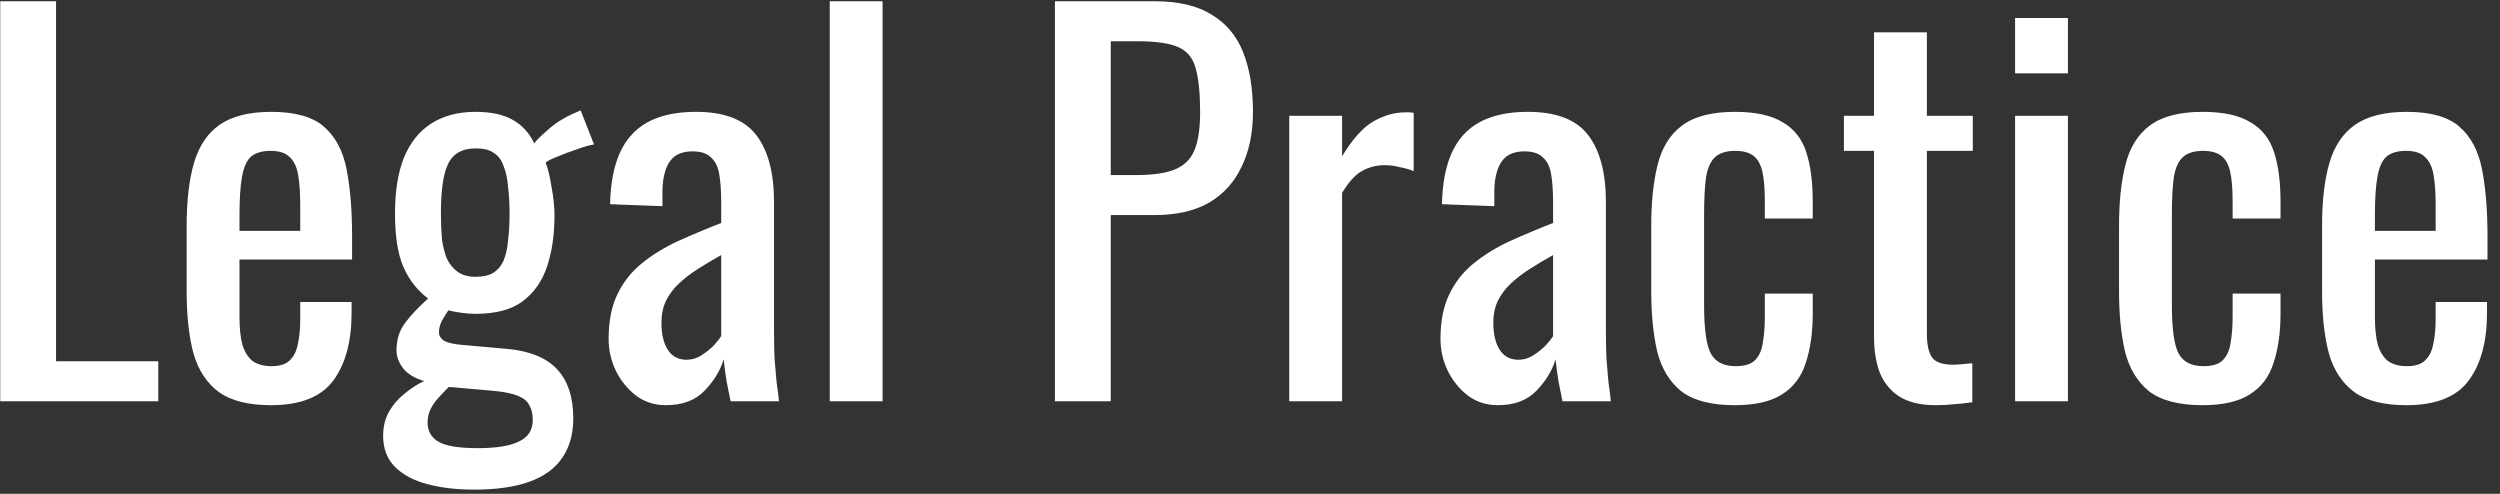
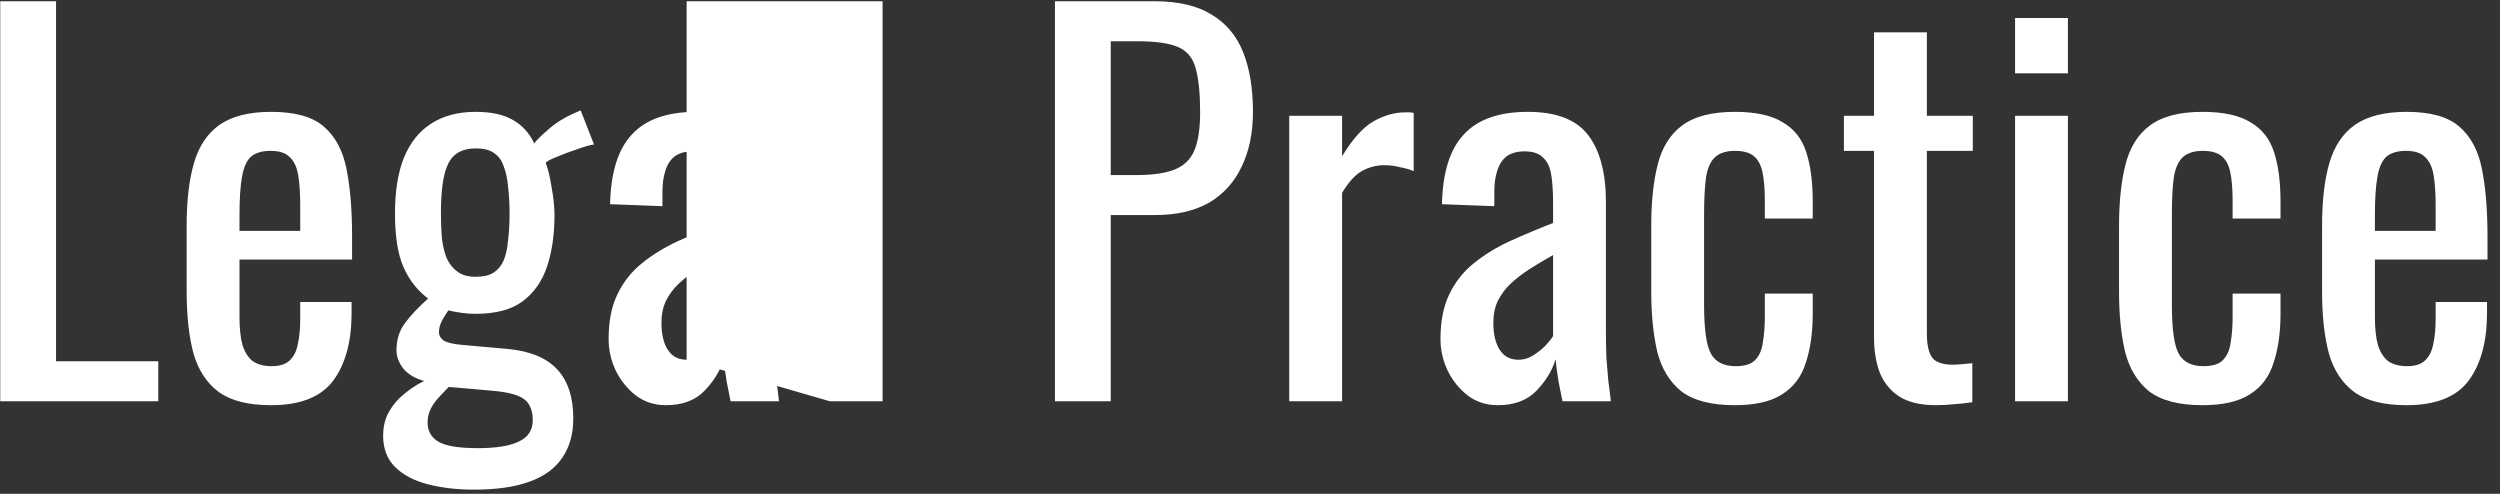
<svg xmlns="http://www.w3.org/2000/svg" width="162" height="32" viewBox="0 0 162 32" fill="none">
  <rect x="0" y="0" width="162" height="32" fill="#333333" stroke="none" />
-   <path d="M0.016 26V0.08H3.632V23.408H10.256V26H0.016ZM17.567 26.256C16.116 26.256 14.996 25.979 14.207 25.424C13.417 24.848 12.863 24.016 12.543 22.928C12.244 21.819 12.095 20.464 12.095 18.864V14.64C12.095 12.997 12.255 11.632 12.575 10.544C12.895 9.456 13.449 8.635 14.239 8.08C15.049 7.525 16.159 7.248 17.567 7.248C19.124 7.248 20.265 7.568 20.991 8.208C21.737 8.848 22.228 9.776 22.463 10.992C22.697 12.187 22.815 13.627 22.815 15.312V16.816H15.519V20.528C15.519 21.275 15.583 21.883 15.711 22.352C15.86 22.821 16.084 23.173 16.383 23.408C16.703 23.621 17.108 23.728 17.599 23.728C18.111 23.728 18.495 23.611 18.751 23.376C19.028 23.12 19.209 22.768 19.295 22.32C19.401 21.851 19.455 21.307 19.455 20.688V19.568H22.783V20.272C22.783 22.128 22.388 23.589 21.599 24.656C20.809 25.723 19.465 26.256 17.567 26.256ZM15.519 14.96H19.455V13.296C19.455 12.528 19.412 11.888 19.327 11.376C19.241 10.843 19.06 10.448 18.783 10.192C18.527 9.915 18.111 9.776 17.535 9.776C16.98 9.776 16.553 9.904 16.255 10.16C15.977 10.416 15.785 10.853 15.679 11.472C15.572 12.069 15.519 12.901 15.519 13.968V14.96ZM30.715 31.728C29.606 31.728 28.604 31.611 27.707 31.376C26.811 31.141 26.108 30.768 25.596 30.256C25.084 29.744 24.828 29.072 24.828 28.24C24.828 27.643 24.956 27.12 25.212 26.672C25.468 26.224 25.798 25.84 26.203 25.52C26.609 25.179 27.035 24.901 27.483 24.688C26.886 24.517 26.438 24.251 26.14 23.888C25.841 23.504 25.692 23.109 25.692 22.704C25.692 22.021 25.873 21.435 26.235 20.944C26.598 20.453 27.099 19.92 27.739 19.344C27.035 18.811 26.502 18.128 26.14 17.296C25.777 16.464 25.596 15.312 25.596 13.84C25.596 12.389 25.788 11.184 26.172 10.224C26.577 9.243 27.163 8.507 27.931 8.016C28.721 7.504 29.681 7.248 30.811 7.248C31.814 7.248 32.614 7.419 33.212 7.76C33.83 8.101 34.3 8.613 34.62 9.296C34.726 9.125 35.014 8.837 35.483 8.432C35.953 8.005 36.497 7.653 37.115 7.376L37.627 7.152L38.492 9.36C38.214 9.403 37.841 9.509 37.371 9.68C36.923 9.829 36.497 9.989 36.092 10.16C35.708 10.309 35.462 10.437 35.355 10.544C35.505 10.907 35.633 11.429 35.739 12.112C35.867 12.795 35.931 13.403 35.931 13.936C35.931 15.195 35.772 16.304 35.452 17.264C35.132 18.224 34.598 18.981 33.852 19.536C33.126 20.069 32.113 20.336 30.811 20.336C30.534 20.336 30.235 20.315 29.916 20.272C29.596 20.229 29.308 20.176 29.052 20.112C28.924 20.304 28.785 20.528 28.636 20.784C28.508 21.04 28.444 21.285 28.444 21.52C28.444 21.755 28.561 21.947 28.796 22.096C29.052 22.224 29.446 22.309 29.98 22.352L32.859 22.608C34.31 22.736 35.388 23.173 36.092 23.92C36.795 24.667 37.148 25.733 37.148 27.12C37.148 28.123 36.913 28.965 36.444 29.648C35.974 30.352 35.26 30.875 34.3 31.216C33.361 31.557 32.166 31.728 30.715 31.728ZM30.971 29.04C32.188 29.04 33.084 28.891 33.66 28.592C34.236 28.315 34.523 27.856 34.523 27.216C34.523 26.832 34.449 26.512 34.3 26.256C34.172 26 33.926 25.797 33.563 25.648C33.201 25.499 32.678 25.392 31.995 25.328L29.084 25.072C28.849 25.307 28.625 25.541 28.412 25.776C28.198 26.011 28.027 26.256 27.899 26.512C27.771 26.789 27.707 27.077 27.707 27.376C27.707 27.931 27.942 28.347 28.412 28.624C28.881 28.901 29.734 29.04 30.971 29.04ZM30.811 17.936C31.302 17.936 31.686 17.851 31.963 17.68C32.262 17.488 32.486 17.221 32.636 16.88C32.785 16.517 32.881 16.08 32.923 15.568C32.987 15.056 33.02 14.48 33.02 13.84C33.02 13.2 32.987 12.624 32.923 12.112C32.881 11.579 32.785 11.131 32.636 10.768C32.508 10.384 32.294 10.096 31.995 9.904C31.718 9.712 31.334 9.616 30.843 9.616C30.374 9.616 29.98 9.712 29.66 9.904C29.361 10.096 29.137 10.373 28.988 10.736C28.838 11.077 28.732 11.515 28.668 12.048C28.604 12.56 28.572 13.157 28.572 13.84C28.572 14.416 28.593 14.96 28.636 15.472C28.7 15.963 28.806 16.389 28.956 16.752C29.126 17.115 29.361 17.403 29.66 17.616C29.958 17.829 30.342 17.936 30.811 17.936ZM43.15 26.256C42.424 26.256 41.784 26.053 41.23 25.648C40.675 25.221 40.238 24.688 39.918 24.048C39.598 23.387 39.438 22.693 39.438 21.968C39.438 20.816 39.63 19.845 40.014 19.056C40.398 18.267 40.92 17.605 41.582 17.072C42.264 16.517 43.043 16.037 43.918 15.632C44.814 15.227 45.752 14.832 46.734 14.448V13.136C46.734 12.389 46.691 11.771 46.606 11.28C46.52 10.789 46.339 10.427 46.062 10.192C45.806 9.936 45.411 9.808 44.878 9.808C44.408 9.808 44.024 9.915 43.726 10.128C43.448 10.341 43.246 10.651 43.118 11.056C42.99 11.44 42.926 11.899 42.926 12.432V13.36L39.534 13.232C39.576 11.184 40.046 9.68 40.942 8.72C41.838 7.739 43.224 7.248 45.102 7.248C46.936 7.248 48.238 7.749 49.006 8.752C49.774 9.755 50.158 11.205 50.158 13.104V21.552C50.158 22.128 50.168 22.683 50.19 23.216C50.232 23.749 50.275 24.251 50.318 24.72C50.382 25.168 50.435 25.595 50.478 26H47.342C47.278 25.659 47.192 25.232 47.086 24.72C47 24.187 46.936 23.707 46.894 23.28C46.68 24.005 46.264 24.688 45.646 25.328C45.048 25.947 44.216 26.256 43.15 26.256ZM44.494 23.312C44.835 23.312 45.155 23.216 45.454 23.024C45.752 22.832 46.019 22.619 46.254 22.384C46.488 22.128 46.648 21.925 46.734 21.776V16.528C46.2 16.827 45.699 17.125 45.23 17.424C44.76 17.723 44.344 18.043 43.982 18.384C43.64 18.704 43.363 19.077 43.15 19.504C42.958 19.909 42.862 20.379 42.862 20.912C42.862 21.659 43 22.245 43.278 22.672C43.555 23.099 43.96 23.312 44.494 23.312ZM53.767 26V0.08H57.191V26H53.767ZM68.36 26V0.08H74.792C76.349 0.08 77.586 0.368 78.504 0.944C79.442 1.499 80.125 2.309 80.552 3.376C80.978 4.443 81.192 5.733 81.192 7.248C81.192 8.613 80.946 9.797 80.456 10.8C79.986 11.803 79.282 12.581 78.344 13.136C77.405 13.669 76.232 13.936 74.824 13.936H71.976V26H68.36ZM71.976 11.344H73.64C74.685 11.344 75.506 11.227 76.104 10.992C76.701 10.757 77.128 10.352 77.384 9.776C77.64 9.179 77.768 8.347 77.768 7.28C77.768 6.043 77.672 5.093 77.48 4.432C77.309 3.771 76.936 3.312 76.36 3.056C75.784 2.8 74.888 2.672 73.672 2.672H71.976V11.344ZM83.543 26V7.504H86.967V10.128C87.649 8.997 88.332 8.24 89.015 7.856C89.697 7.472 90.38 7.28 91.063 7.28C91.148 7.28 91.223 7.28 91.287 7.28C91.372 7.28 91.479 7.291 91.607 7.312V11.088C91.351 10.981 91.052 10.896 90.711 10.832C90.391 10.747 90.06 10.704 89.719 10.704C89.185 10.704 88.695 10.832 88.247 11.088C87.82 11.323 87.393 11.792 86.967 12.496V26H83.543ZM97.056 26.256C96.331 26.256 95.691 26.053 95.136 25.648C94.581 25.221 94.144 24.688 93.824 24.048C93.504 23.387 93.344 22.693 93.344 21.968C93.344 20.816 93.536 19.845 93.92 19.056C94.304 18.267 94.827 17.605 95.488 17.072C96.171 16.517 96.949 16.037 97.824 15.632C98.72 15.227 99.659 14.832 100.64 14.448V13.136C100.64 12.389 100.597 11.771 100.512 11.28C100.427 10.789 100.245 10.427 99.968 10.192C99.712 9.936 99.317 9.808 98.784 9.808C98.315 9.808 97.931 9.915 97.632 10.128C97.355 10.341 97.152 10.651 97.024 11.056C96.896 11.44 96.832 11.899 96.832 12.432V13.36L93.44 13.232C93.483 11.184 93.952 9.68 94.848 8.72C95.744 7.739 97.131 7.248 99.008 7.248C100.843 7.248 102.144 7.749 102.912 8.752C103.68 9.755 104.064 11.205 104.064 13.104V21.552C104.064 22.128 104.075 22.683 104.096 23.216C104.139 23.749 104.181 24.251 104.224 24.72C104.288 25.168 104.341 25.595 104.384 26H101.248C101.184 25.659 101.099 25.232 100.992 24.72C100.907 24.187 100.843 23.707 100.8 23.28C100.587 24.005 100.171 24.688 99.552 25.328C98.955 25.947 98.123 26.256 97.056 26.256ZM98.4 23.312C98.741 23.312 99.061 23.216 99.36 23.024C99.659 22.832 99.925 22.619 100.16 22.384C100.395 22.128 100.555 21.925 100.64 21.776V16.528C100.107 16.827 99.605 17.125 99.136 17.424C98.667 17.723 98.251 18.043 97.888 18.384C97.547 18.704 97.269 19.077 97.056 19.504C96.864 19.909 96.768 20.379 96.768 20.912C96.768 21.659 96.907 22.245 97.184 22.672C97.461 23.099 97.867 23.312 98.4 23.312ZM112.409 26.256C110.894 26.256 109.742 25.957 108.953 25.36C108.185 24.741 107.662 23.877 107.385 22.768C107.129 21.659 107.001 20.368 107.001 18.896V14.64C107.001 13.083 107.14 11.76 107.417 10.672C107.694 9.563 108.217 8.72 108.985 8.144C109.774 7.547 110.916 7.248 112.409 7.248C113.753 7.248 114.788 7.472 115.513 7.92C116.26 8.347 116.772 8.997 117.049 9.872C117.326 10.725 117.465 11.792 117.465 13.072V14.16H114.361V13.04C114.361 12.229 114.308 11.589 114.201 11.12C114.094 10.651 113.902 10.309 113.625 10.096C113.348 9.883 112.953 9.776 112.441 9.776C111.886 9.776 111.46 9.904 111.161 10.16C110.862 10.416 110.66 10.853 110.553 11.472C110.468 12.069 110.425 12.891 110.425 13.936V19.76C110.425 21.339 110.574 22.395 110.873 22.928C111.172 23.461 111.705 23.728 112.473 23.728C113.049 23.728 113.465 23.6 113.721 23.344C113.998 23.067 114.169 22.683 114.233 22.192C114.318 21.701 114.361 21.147 114.361 20.528V19.024H117.465V20.304C117.465 21.541 117.316 22.608 117.017 23.504C116.74 24.4 116.228 25.083 115.481 25.552C114.756 26.021 113.732 26.256 112.409 26.256ZM125.437 26.256C124.477 26.256 123.699 26.075 123.101 25.712C122.525 25.349 122.099 24.837 121.821 24.176C121.565 23.515 121.437 22.736 121.437 21.84V9.776H119.485V7.504H121.437V2.096H124.861V7.504H127.837V9.776H124.861V21.616C124.861 22.341 124.979 22.864 125.213 23.184C125.448 23.483 125.896 23.632 126.557 23.632C126.728 23.632 126.92 23.621 127.133 23.6C127.368 23.579 127.592 23.557 127.805 23.536V26.064C127.379 26.128 126.984 26.171 126.621 26.192C126.259 26.235 125.864 26.256 125.437 26.256ZM130.577 26V7.504H134.001V26H130.577ZM130.577 4.752V1.168H134.001V4.752H130.577ZM142.722 26.256C141.207 26.256 140.055 25.957 139.266 25.36C138.498 24.741 137.975 23.877 137.698 22.768C137.442 21.659 137.314 20.368 137.314 18.896V14.64C137.314 13.083 137.452 11.76 137.73 10.672C138.007 9.563 138.53 8.72 139.298 8.144C140.087 7.547 141.228 7.248 142.722 7.248C144.066 7.248 145.1 7.472 145.826 7.92C146.572 8.347 147.084 8.997 147.362 9.872C147.639 10.725 147.778 11.792 147.778 13.072V14.16H144.674V13.04C144.674 12.229 144.62 11.589 144.514 11.12C144.407 10.651 144.215 10.309 143.938 10.096C143.66 9.883 143.266 9.776 142.754 9.776C142.199 9.776 141.772 9.904 141.474 10.16C141.175 10.416 140.972 10.853 140.866 11.472C140.78 12.069 140.738 12.891 140.738 13.936V19.76C140.738 21.339 140.887 22.395 141.186 22.928C141.484 23.461 142.018 23.728 142.786 23.728C143.362 23.728 143.778 23.6 144.034 23.344C144.311 23.067 144.482 22.683 144.546 22.192C144.631 21.701 144.674 21.147 144.674 20.528V19.024H147.778V20.304C147.778 21.541 147.628 22.608 147.33 23.504C147.052 24.4 146.54 25.083 145.794 25.552C145.068 26.021 144.044 26.256 142.722 26.256ZM155.942 26.256C154.491 26.256 153.371 25.979 152.582 25.424C151.792 24.848 151.238 24.016 150.918 22.928C150.619 21.819 150.47 20.464 150.47 18.864V14.64C150.47 12.997 150.63 11.632 150.95 10.544C151.27 9.456 151.824 8.635 152.614 8.08C153.424 7.525 154.534 7.248 155.942 7.248C157.499 7.248 158.64 7.568 159.366 8.208C160.112 8.848 160.603 9.776 160.838 10.992C161.072 12.187 161.19 13.627 161.19 15.312V16.816H153.894V20.528C153.894 21.275 153.958 21.883 154.086 22.352C154.235 22.821 154.459 23.173 154.758 23.408C155.078 23.621 155.483 23.728 155.974 23.728C156.486 23.728 156.87 23.611 157.126 23.376C157.403 23.12 157.584 22.768 157.67 22.32C157.776 21.851 157.83 21.307 157.83 20.688V19.568H161.158V20.272C161.158 22.128 160.763 23.589 159.974 24.656C159.184 25.723 157.84 26.256 155.942 26.256ZM153.894 14.96H157.83V13.296C157.83 12.528 157.787 11.888 157.702 11.376C157.616 10.843 157.435 10.448 157.158 10.192C156.902 9.915 156.486 9.776 155.91 9.776C155.355 9.776 154.928 9.904 154.63 10.16C154.352 10.416 154.16 10.853 154.054 11.472C153.947 12.069 153.894 12.901 153.894 13.968V14.96Z" fill="white" />
+   <path d="M0.016 26V0.08H3.632V23.408H10.256V26H0.016ZM17.567 26.256C16.116 26.256 14.996 25.979 14.207 25.424C13.417 24.848 12.863 24.016 12.543 22.928C12.244 21.819 12.095 20.464 12.095 18.864V14.64C12.095 12.997 12.255 11.632 12.575 10.544C12.895 9.456 13.449 8.635 14.239 8.08C15.049 7.525 16.159 7.248 17.567 7.248C19.124 7.248 20.265 7.568 20.991 8.208C21.737 8.848 22.228 9.776 22.463 10.992C22.697 12.187 22.815 13.627 22.815 15.312V16.816H15.519V20.528C15.519 21.275 15.583 21.883 15.711 22.352C15.86 22.821 16.084 23.173 16.383 23.408C16.703 23.621 17.108 23.728 17.599 23.728C18.111 23.728 18.495 23.611 18.751 23.376C19.028 23.12 19.209 22.768 19.295 22.32C19.401 21.851 19.455 21.307 19.455 20.688V19.568H22.783V20.272C22.783 22.128 22.388 23.589 21.599 24.656C20.809 25.723 19.465 26.256 17.567 26.256ZM15.519 14.96H19.455V13.296C19.455 12.528 19.412 11.888 19.327 11.376C19.241 10.843 19.06 10.448 18.783 10.192C18.527 9.915 18.111 9.776 17.535 9.776C16.98 9.776 16.553 9.904 16.255 10.16C15.977 10.416 15.785 10.853 15.679 11.472C15.572 12.069 15.519 12.901 15.519 13.968V14.96ZM30.715 31.728C29.606 31.728 28.604 31.611 27.707 31.376C26.811 31.141 26.108 30.768 25.596 30.256C25.084 29.744 24.828 29.072 24.828 28.24C24.828 27.643 24.956 27.12 25.212 26.672C25.468 26.224 25.798 25.84 26.203 25.52C26.609 25.179 27.035 24.901 27.483 24.688C26.886 24.517 26.438 24.251 26.14 23.888C25.841 23.504 25.692 23.109 25.692 22.704C25.692 22.021 25.873 21.435 26.235 20.944C26.598 20.453 27.099 19.92 27.739 19.344C27.035 18.811 26.502 18.128 26.14 17.296C25.777 16.464 25.596 15.312 25.596 13.84C25.596 12.389 25.788 11.184 26.172 10.224C26.577 9.243 27.163 8.507 27.931 8.016C28.721 7.504 29.681 7.248 30.811 7.248C31.814 7.248 32.614 7.419 33.212 7.76C33.83 8.101 34.3 8.613 34.62 9.296C34.726 9.125 35.014 8.837 35.483 8.432C35.953 8.005 36.497 7.653 37.115 7.376L37.627 7.152L38.492 9.36C38.214 9.403 37.841 9.509 37.371 9.68C36.923 9.829 36.497 9.989 36.092 10.16C35.708 10.309 35.462 10.437 35.355 10.544C35.505 10.907 35.633 11.429 35.739 12.112C35.867 12.795 35.931 13.403 35.931 13.936C35.931 15.195 35.772 16.304 35.452 17.264C35.132 18.224 34.598 18.981 33.852 19.536C33.126 20.069 32.113 20.336 30.811 20.336C30.534 20.336 30.235 20.315 29.916 20.272C29.596 20.229 29.308 20.176 29.052 20.112C28.924 20.304 28.785 20.528 28.636 20.784C28.508 21.04 28.444 21.285 28.444 21.52C28.444 21.755 28.561 21.947 28.796 22.096C29.052 22.224 29.446 22.309 29.98 22.352L32.859 22.608C34.31 22.736 35.388 23.173 36.092 23.92C36.795 24.667 37.148 25.733 37.148 27.12C37.148 28.123 36.913 28.965 36.444 29.648C35.974 30.352 35.26 30.875 34.3 31.216C33.361 31.557 32.166 31.728 30.715 31.728ZM30.971 29.04C32.188 29.04 33.084 28.891 33.66 28.592C34.236 28.315 34.523 27.856 34.523 27.216C34.523 26.832 34.449 26.512 34.3 26.256C34.172 26 33.926 25.797 33.563 25.648C33.201 25.499 32.678 25.392 31.995 25.328L29.084 25.072C28.849 25.307 28.625 25.541 28.412 25.776C28.198 26.011 28.027 26.256 27.899 26.512C27.771 26.789 27.707 27.077 27.707 27.376C27.707 27.931 27.942 28.347 28.412 28.624C28.881 28.901 29.734 29.04 30.971 29.04ZM30.811 17.936C31.302 17.936 31.686 17.851 31.963 17.68C32.262 17.488 32.486 17.221 32.636 16.88C32.785 16.517 32.881 16.08 32.923 15.568C32.987 15.056 33.02 14.48 33.02 13.84C33.02 13.2 32.987 12.624 32.923 12.112C32.881 11.579 32.785 11.131 32.636 10.768C32.508 10.384 32.294 10.096 31.995 9.904C31.718 9.712 31.334 9.616 30.843 9.616C30.374 9.616 29.98 9.712 29.66 9.904C29.361 10.096 29.137 10.373 28.988 10.736C28.838 11.077 28.732 11.515 28.668 12.048C28.604 12.56 28.572 13.157 28.572 13.84C28.572 14.416 28.593 14.96 28.636 15.472C28.7 15.963 28.806 16.389 28.956 16.752C29.126 17.115 29.361 17.403 29.66 17.616C29.958 17.829 30.342 17.936 30.811 17.936ZM43.15 26.256C42.424 26.256 41.784 26.053 41.23 25.648C40.675 25.221 40.238 24.688 39.918 24.048C39.598 23.387 39.438 22.693 39.438 21.968C39.438 20.816 39.63 19.845 40.014 19.056C40.398 18.267 40.92 17.605 41.582 17.072C42.264 16.517 43.043 16.037 43.918 15.632C44.814 15.227 45.752 14.832 46.734 14.448V13.136C46.734 12.389 46.691 11.771 46.606 11.28C46.52 10.789 46.339 10.427 46.062 10.192C45.806 9.936 45.411 9.808 44.878 9.808C44.408 9.808 44.024 9.915 43.726 10.128C43.448 10.341 43.246 10.651 43.118 11.056C42.99 11.44 42.926 11.899 42.926 12.432V13.36L39.534 13.232C39.576 11.184 40.046 9.68 40.942 8.72C41.838 7.739 43.224 7.248 45.102 7.248C46.936 7.248 48.238 7.749 49.006 8.752C49.774 9.755 50.158 11.205 50.158 13.104V21.552C50.158 22.128 50.168 22.683 50.19 23.216C50.232 23.749 50.275 24.251 50.318 24.72C50.382 25.168 50.435 25.595 50.478 26H47.342C47.278 25.659 47.192 25.232 47.086 24.72C47 24.187 46.936 23.707 46.894 23.28C46.68 24.005 46.264 24.688 45.646 25.328C45.048 25.947 44.216 26.256 43.15 26.256ZM44.494 23.312C44.835 23.312 45.155 23.216 45.454 23.024C45.752 22.832 46.019 22.619 46.254 22.384C46.488 22.128 46.648 21.925 46.734 21.776V16.528C46.2 16.827 45.699 17.125 45.23 17.424C44.76 17.723 44.344 18.043 43.982 18.384C43.64 18.704 43.363 19.077 43.15 19.504C42.958 19.909 42.862 20.379 42.862 20.912C42.862 21.659 43 22.245 43.278 22.672C43.555 23.099 43.96 23.312 44.494 23.312ZV0.08H57.191V26H53.767ZM68.36 26V0.08H74.792C76.349 0.08 77.586 0.368 78.504 0.944C79.442 1.499 80.125 2.309 80.552 3.376C80.978 4.443 81.192 5.733 81.192 7.248C81.192 8.613 80.946 9.797 80.456 10.8C79.986 11.803 79.282 12.581 78.344 13.136C77.405 13.669 76.232 13.936 74.824 13.936H71.976V26H68.36ZM71.976 11.344H73.64C74.685 11.344 75.506 11.227 76.104 10.992C76.701 10.757 77.128 10.352 77.384 9.776C77.64 9.179 77.768 8.347 77.768 7.28C77.768 6.043 77.672 5.093 77.48 4.432C77.309 3.771 76.936 3.312 76.36 3.056C75.784 2.8 74.888 2.672 73.672 2.672H71.976V11.344ZM83.543 26V7.504H86.967V10.128C87.649 8.997 88.332 8.24 89.015 7.856C89.697 7.472 90.38 7.28 91.063 7.28C91.148 7.28 91.223 7.28 91.287 7.28C91.372 7.28 91.479 7.291 91.607 7.312V11.088C91.351 10.981 91.052 10.896 90.711 10.832C90.391 10.747 90.06 10.704 89.719 10.704C89.185 10.704 88.695 10.832 88.247 11.088C87.82 11.323 87.393 11.792 86.967 12.496V26H83.543ZM97.056 26.256C96.331 26.256 95.691 26.053 95.136 25.648C94.581 25.221 94.144 24.688 93.824 24.048C93.504 23.387 93.344 22.693 93.344 21.968C93.344 20.816 93.536 19.845 93.92 19.056C94.304 18.267 94.827 17.605 95.488 17.072C96.171 16.517 96.949 16.037 97.824 15.632C98.72 15.227 99.659 14.832 100.64 14.448V13.136C100.64 12.389 100.597 11.771 100.512 11.28C100.427 10.789 100.245 10.427 99.968 10.192C99.712 9.936 99.317 9.808 98.784 9.808C98.315 9.808 97.931 9.915 97.632 10.128C97.355 10.341 97.152 10.651 97.024 11.056C96.896 11.44 96.832 11.899 96.832 12.432V13.36L93.44 13.232C93.483 11.184 93.952 9.68 94.848 8.72C95.744 7.739 97.131 7.248 99.008 7.248C100.843 7.248 102.144 7.749 102.912 8.752C103.68 9.755 104.064 11.205 104.064 13.104V21.552C104.064 22.128 104.075 22.683 104.096 23.216C104.139 23.749 104.181 24.251 104.224 24.72C104.288 25.168 104.341 25.595 104.384 26H101.248C101.184 25.659 101.099 25.232 100.992 24.72C100.907 24.187 100.843 23.707 100.8 23.28C100.587 24.005 100.171 24.688 99.552 25.328C98.955 25.947 98.123 26.256 97.056 26.256ZM98.4 23.312C98.741 23.312 99.061 23.216 99.36 23.024C99.659 22.832 99.925 22.619 100.16 22.384C100.395 22.128 100.555 21.925 100.64 21.776V16.528C100.107 16.827 99.605 17.125 99.136 17.424C98.667 17.723 98.251 18.043 97.888 18.384C97.547 18.704 97.269 19.077 97.056 19.504C96.864 19.909 96.768 20.379 96.768 20.912C96.768 21.659 96.907 22.245 97.184 22.672C97.461 23.099 97.867 23.312 98.4 23.312ZM112.409 26.256C110.894 26.256 109.742 25.957 108.953 25.36C108.185 24.741 107.662 23.877 107.385 22.768C107.129 21.659 107.001 20.368 107.001 18.896V14.64C107.001 13.083 107.14 11.76 107.417 10.672C107.694 9.563 108.217 8.72 108.985 8.144C109.774 7.547 110.916 7.248 112.409 7.248C113.753 7.248 114.788 7.472 115.513 7.92C116.26 8.347 116.772 8.997 117.049 9.872C117.326 10.725 117.465 11.792 117.465 13.072V14.16H114.361V13.04C114.361 12.229 114.308 11.589 114.201 11.12C114.094 10.651 113.902 10.309 113.625 10.096C113.348 9.883 112.953 9.776 112.441 9.776C111.886 9.776 111.46 9.904 111.161 10.16C110.862 10.416 110.66 10.853 110.553 11.472C110.468 12.069 110.425 12.891 110.425 13.936V19.76C110.425 21.339 110.574 22.395 110.873 22.928C111.172 23.461 111.705 23.728 112.473 23.728C113.049 23.728 113.465 23.6 113.721 23.344C113.998 23.067 114.169 22.683 114.233 22.192C114.318 21.701 114.361 21.147 114.361 20.528V19.024H117.465V20.304C117.465 21.541 117.316 22.608 117.017 23.504C116.74 24.4 116.228 25.083 115.481 25.552C114.756 26.021 113.732 26.256 112.409 26.256ZM125.437 26.256C124.477 26.256 123.699 26.075 123.101 25.712C122.525 25.349 122.099 24.837 121.821 24.176C121.565 23.515 121.437 22.736 121.437 21.84V9.776H119.485V7.504H121.437V2.096H124.861V7.504H127.837V9.776H124.861V21.616C124.861 22.341 124.979 22.864 125.213 23.184C125.448 23.483 125.896 23.632 126.557 23.632C126.728 23.632 126.92 23.621 127.133 23.6C127.368 23.579 127.592 23.557 127.805 23.536V26.064C127.379 26.128 126.984 26.171 126.621 26.192C126.259 26.235 125.864 26.256 125.437 26.256ZM130.577 26V7.504H134.001V26H130.577ZM130.577 4.752V1.168H134.001V4.752H130.577ZM142.722 26.256C141.207 26.256 140.055 25.957 139.266 25.36C138.498 24.741 137.975 23.877 137.698 22.768C137.442 21.659 137.314 20.368 137.314 18.896V14.64C137.314 13.083 137.452 11.76 137.73 10.672C138.007 9.563 138.53 8.72 139.298 8.144C140.087 7.547 141.228 7.248 142.722 7.248C144.066 7.248 145.1 7.472 145.826 7.92C146.572 8.347 147.084 8.997 147.362 9.872C147.639 10.725 147.778 11.792 147.778 13.072V14.16H144.674V13.04C144.674 12.229 144.62 11.589 144.514 11.12C144.407 10.651 144.215 10.309 143.938 10.096C143.66 9.883 143.266 9.776 142.754 9.776C142.199 9.776 141.772 9.904 141.474 10.16C141.175 10.416 140.972 10.853 140.866 11.472C140.78 12.069 140.738 12.891 140.738 13.936V19.76C140.738 21.339 140.887 22.395 141.186 22.928C141.484 23.461 142.018 23.728 142.786 23.728C143.362 23.728 143.778 23.6 144.034 23.344C144.311 23.067 144.482 22.683 144.546 22.192C144.631 21.701 144.674 21.147 144.674 20.528V19.024H147.778V20.304C147.778 21.541 147.628 22.608 147.33 23.504C147.052 24.4 146.54 25.083 145.794 25.552C145.068 26.021 144.044 26.256 142.722 26.256ZM155.942 26.256C154.491 26.256 153.371 25.979 152.582 25.424C151.792 24.848 151.238 24.016 150.918 22.928C150.619 21.819 150.47 20.464 150.47 18.864V14.64C150.47 12.997 150.63 11.632 150.95 10.544C151.27 9.456 151.824 8.635 152.614 8.08C153.424 7.525 154.534 7.248 155.942 7.248C157.499 7.248 158.64 7.568 159.366 8.208C160.112 8.848 160.603 9.776 160.838 10.992C161.072 12.187 161.19 13.627 161.19 15.312V16.816H153.894V20.528C153.894 21.275 153.958 21.883 154.086 22.352C154.235 22.821 154.459 23.173 154.758 23.408C155.078 23.621 155.483 23.728 155.974 23.728C156.486 23.728 156.87 23.611 157.126 23.376C157.403 23.12 157.584 22.768 157.67 22.32C157.776 21.851 157.83 21.307 157.83 20.688V19.568H161.158V20.272C161.158 22.128 160.763 23.589 159.974 24.656C159.184 25.723 157.84 26.256 155.942 26.256ZM153.894 14.96H157.83V13.296C157.83 12.528 157.787 11.888 157.702 11.376C157.616 10.843 157.435 10.448 157.158 10.192C156.902 9.915 156.486 9.776 155.91 9.776C155.355 9.776 154.928 9.904 154.63 10.16C154.352 10.416 154.16 10.853 154.054 11.472C153.947 12.069 153.894 12.901 153.894 13.968V14.96Z" fill="white" />
</svg>